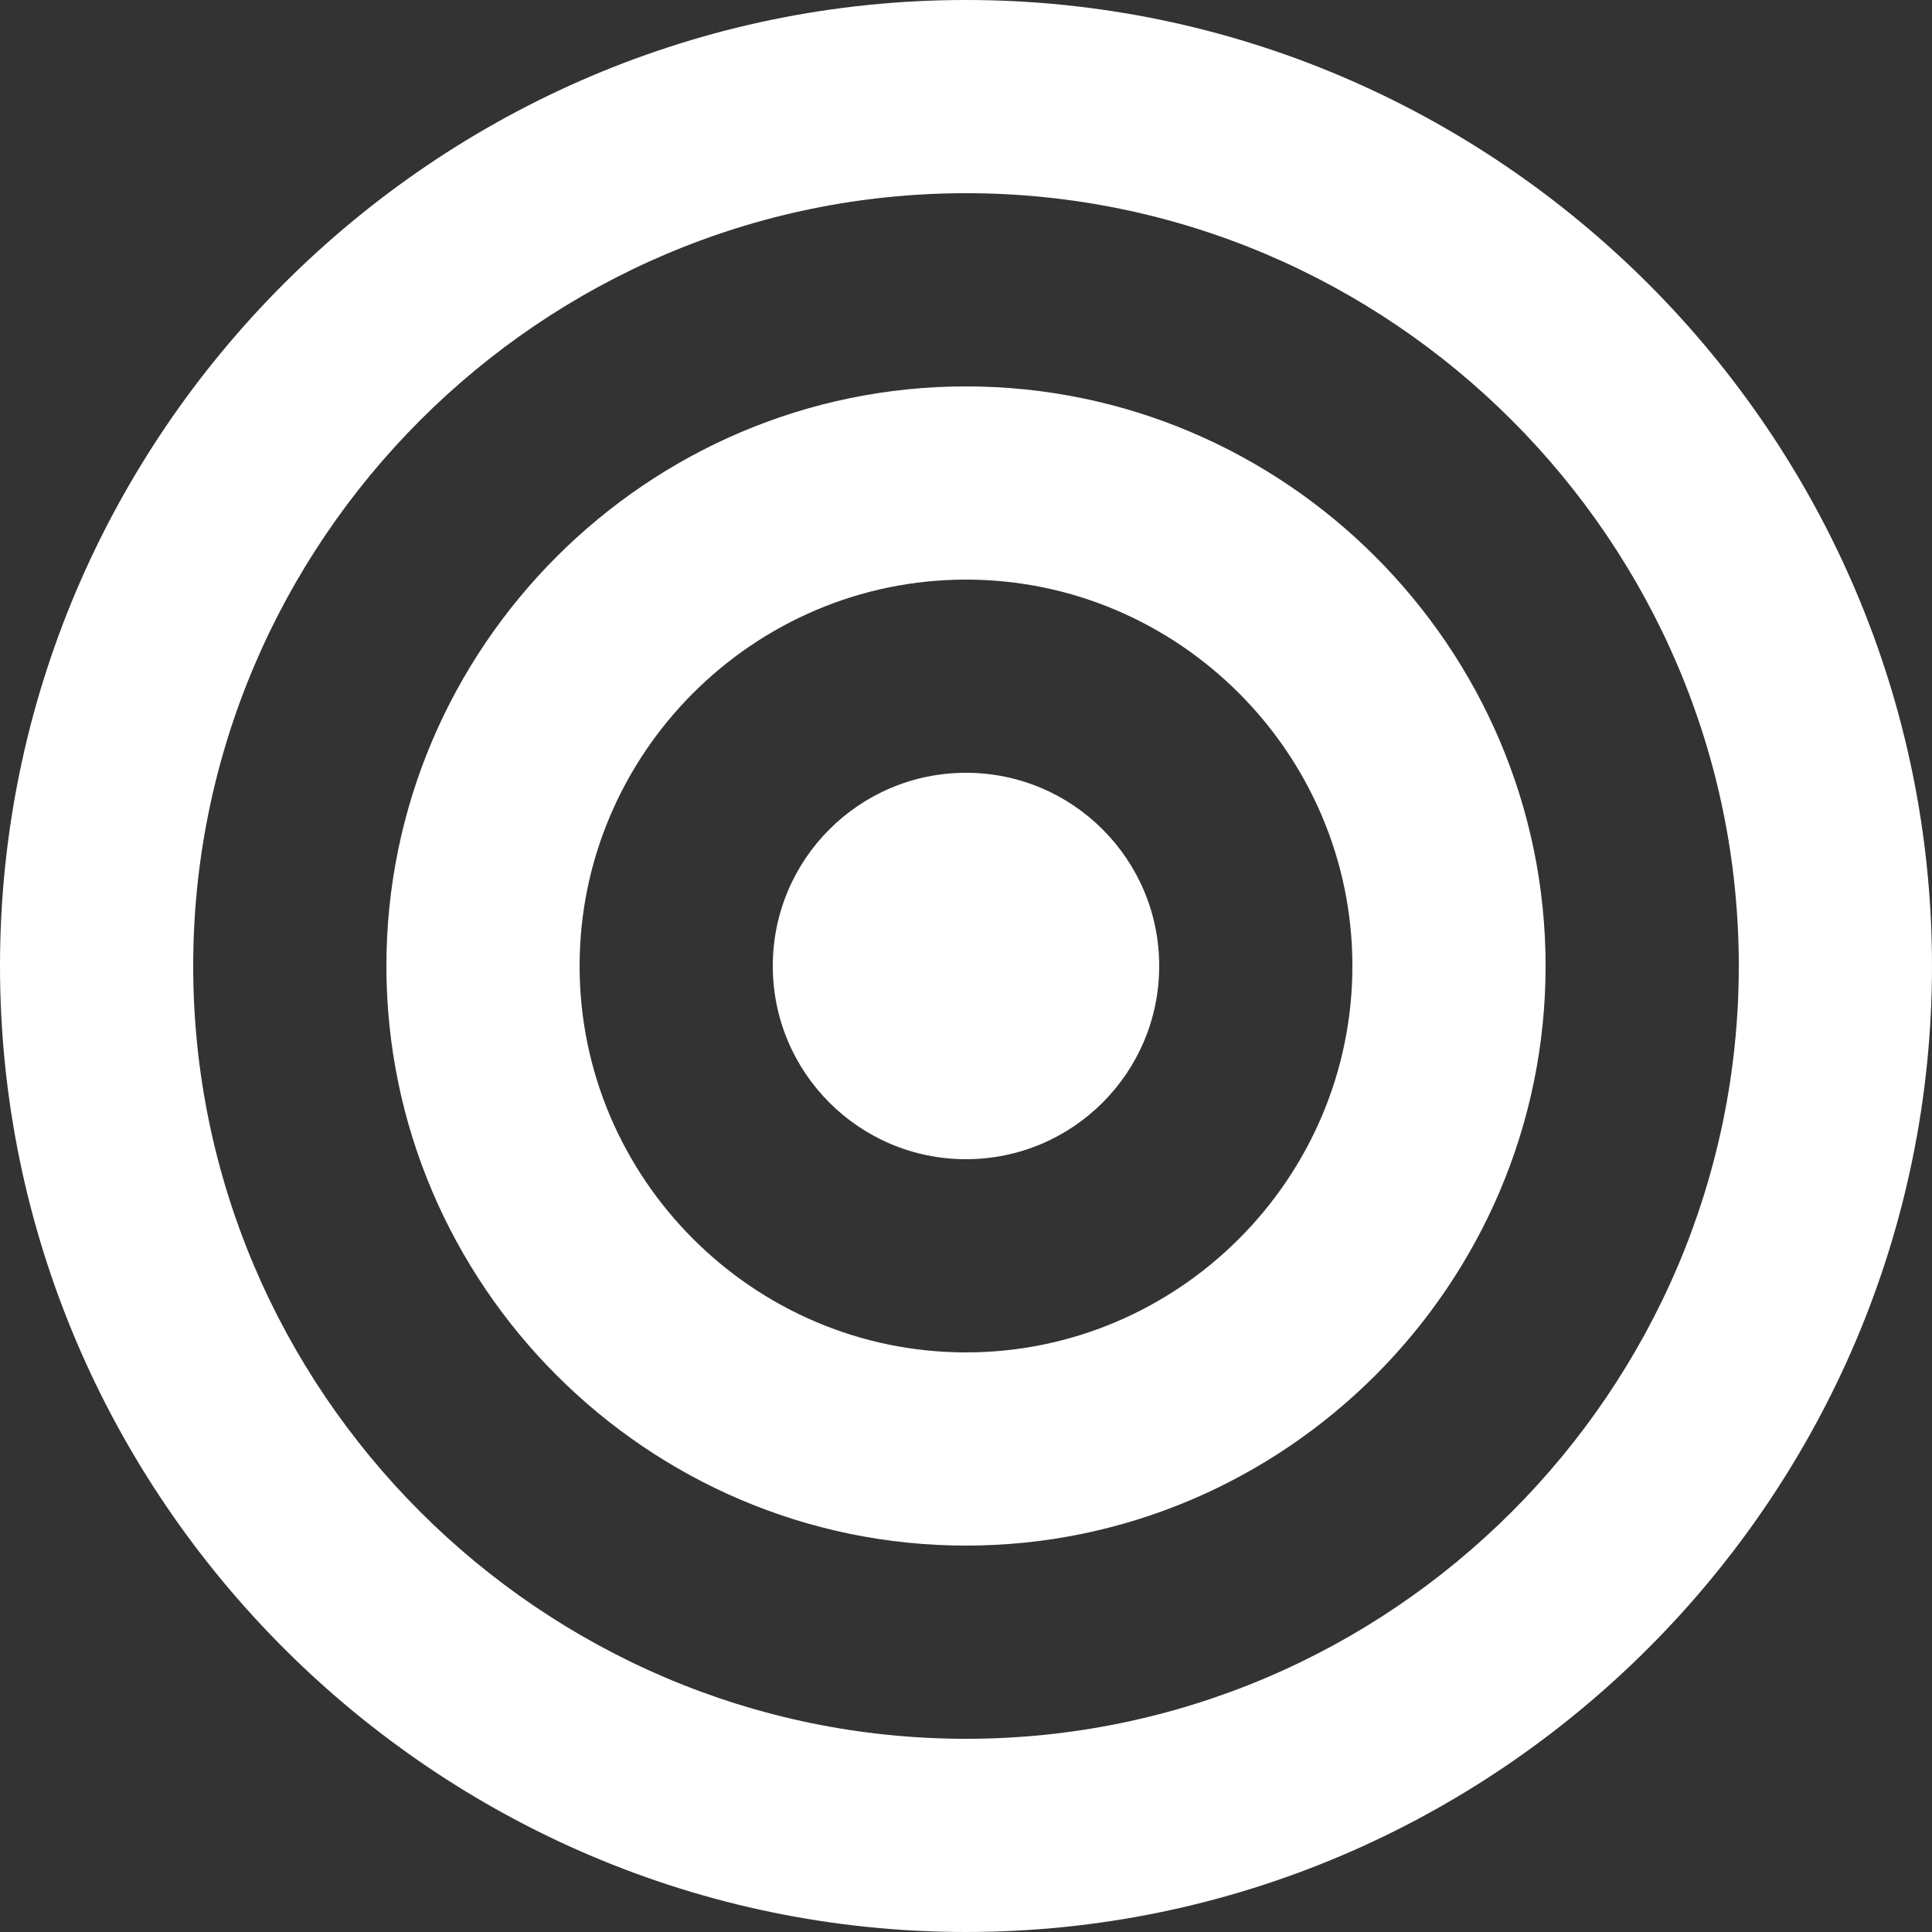
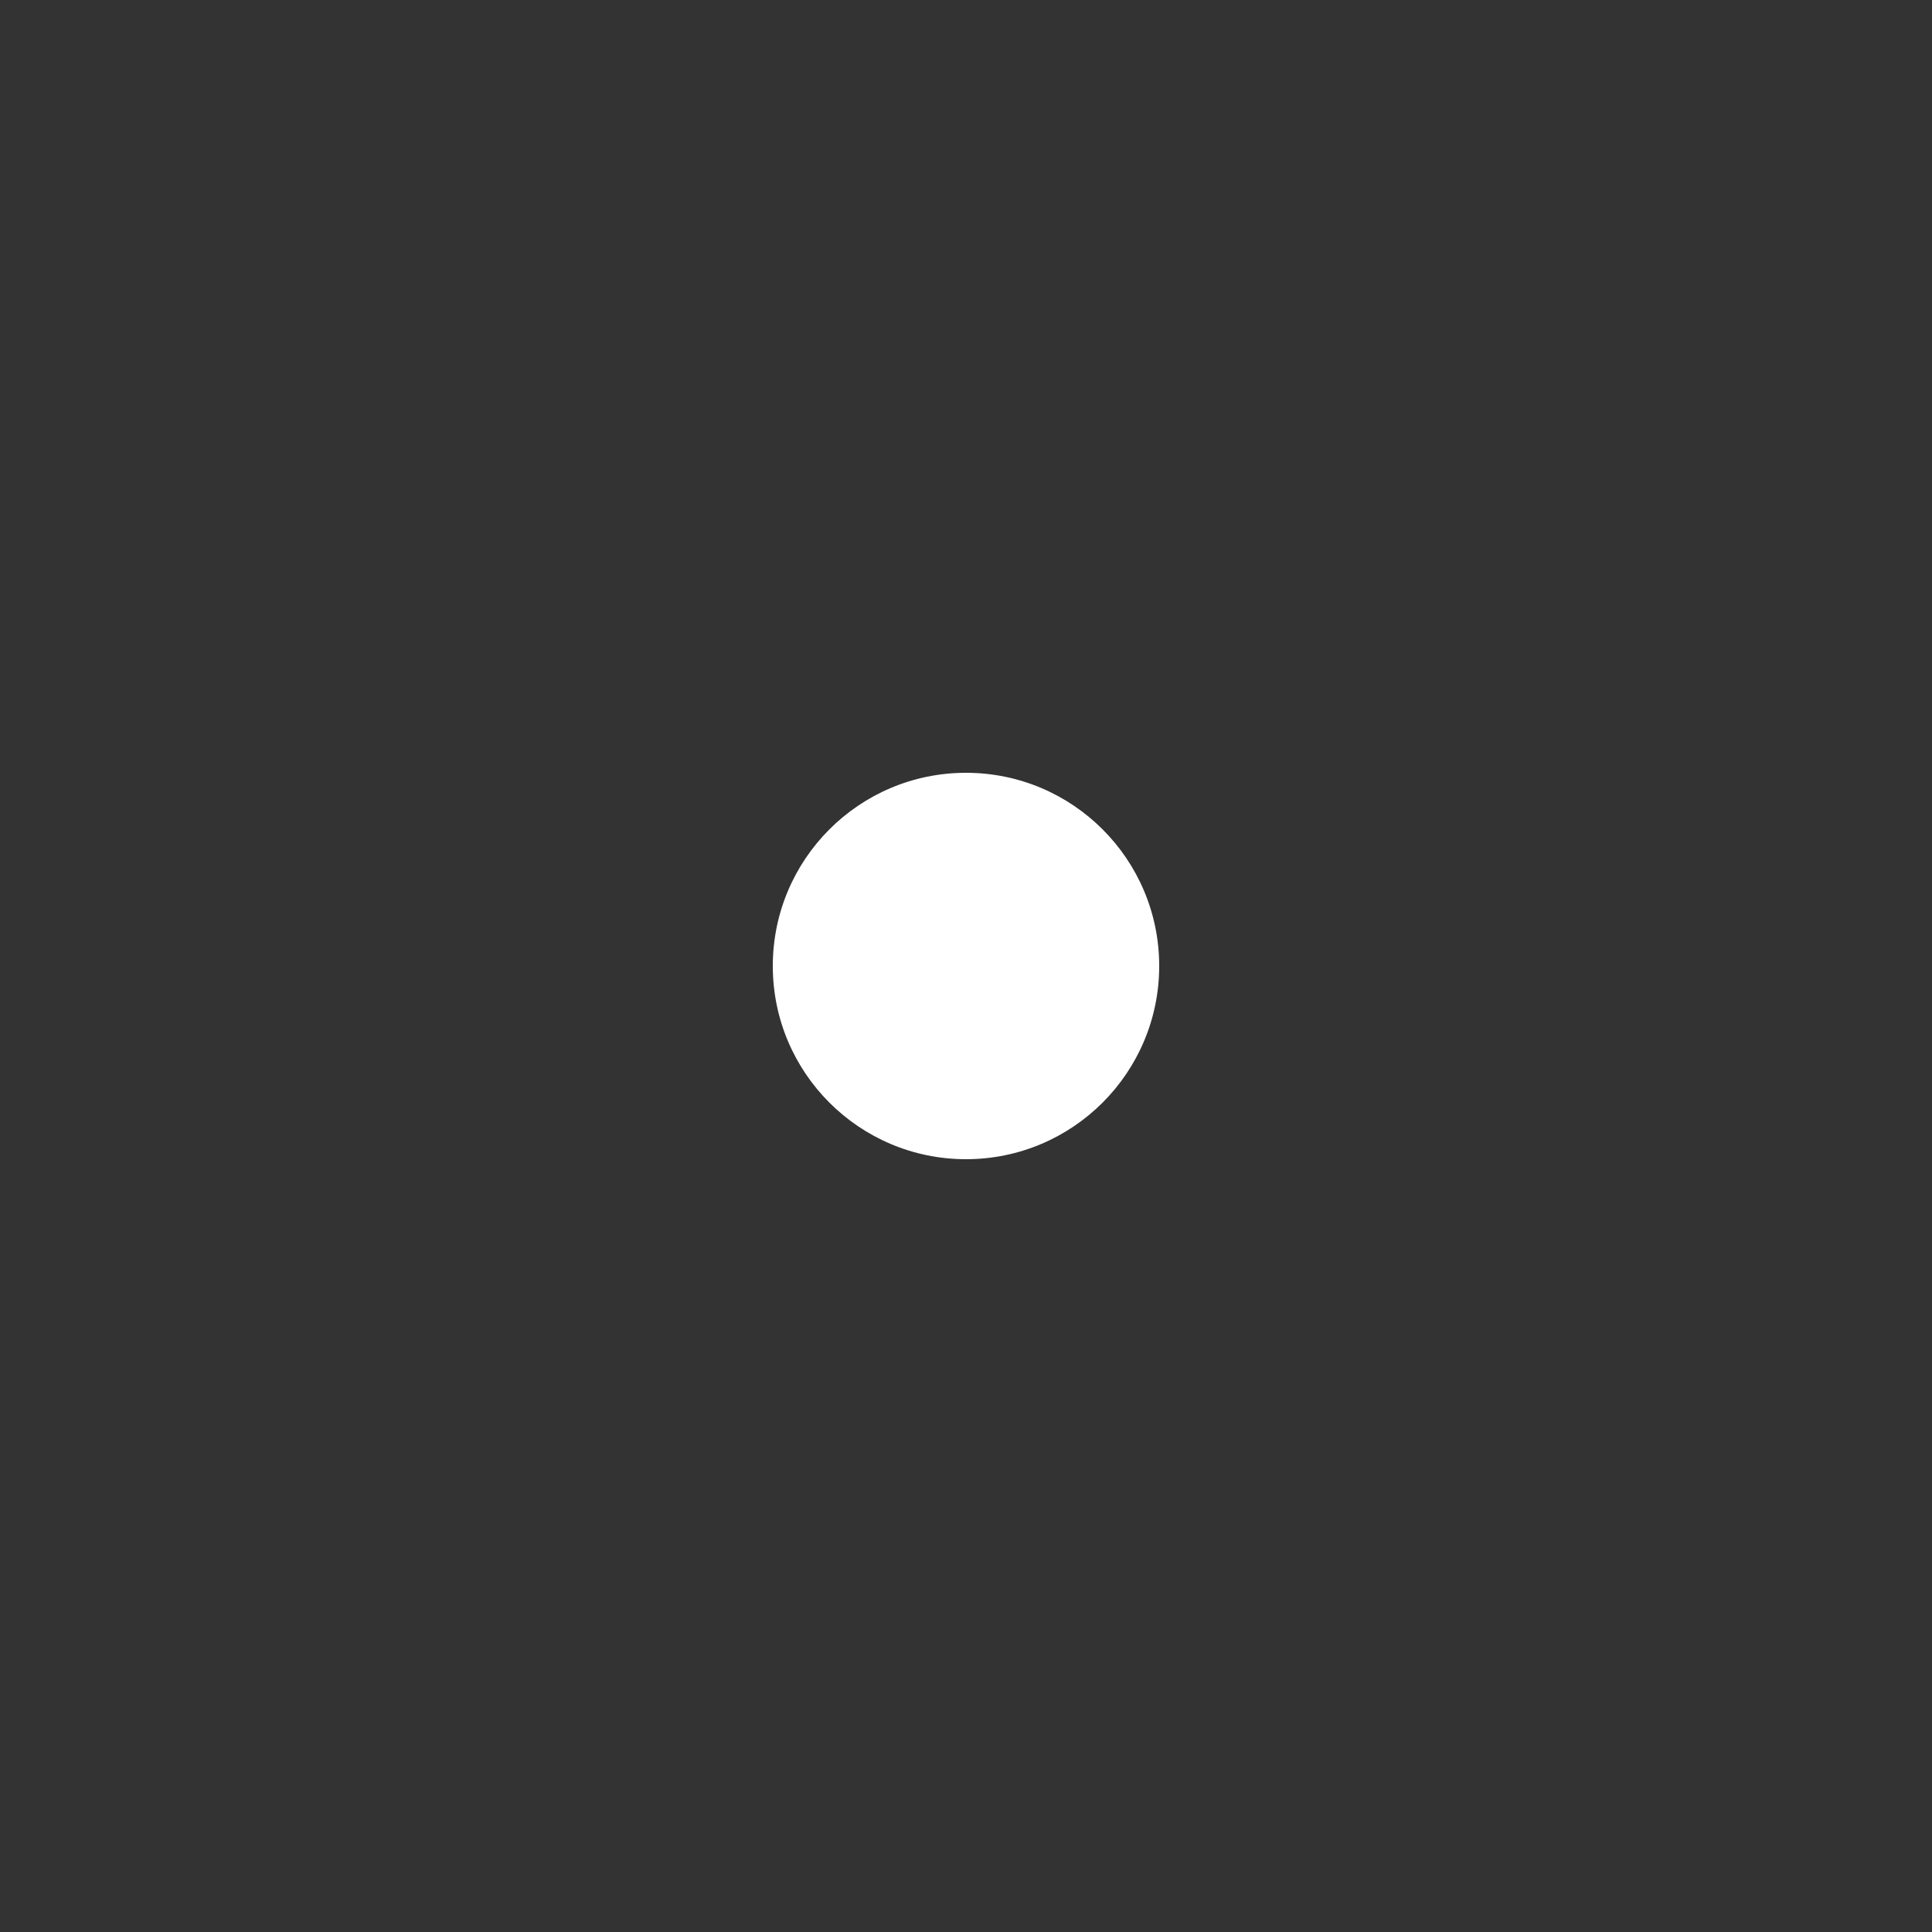
<svg xmlns="http://www.w3.org/2000/svg" version="1.1" width="512" height="512" x="0" y="0" viewBox="0 0 426.667 426.667" style="enable-background:new 0 0 512 512" xml:space="preserve">
  <rect x="0" y="0" width="426.667" height="426.667" fill="#333333" stroke="none" />
  <g>
-     <path d="M213.333 0C96 0 0 96 0 213.333s96 213.333 213.333 213.333 213.333-96 213.333-213.333S330.667 0 213.333 0zm0 384c-93.867 0-170.667-76.8-170.667-170.667s76.8-170.667 170.667-170.667S384 119.467 384 213.333 307.2 384 213.333 384z" fill="#ffffff" data-original="#000000" opacity="1" />
-     <path d="M213.333 85.333c-70.4 0-128 57.6-128 128s57.6 128 128 128 128-57.6 128-128-57.6-128-128-128zm0 213.334c-46.933 0-85.333-38.4-85.333-85.333S166.4 128 213.333 128s85.333 38.4 85.333 85.333-38.399 85.334-85.333 85.334z" fill="#ffffff" data-original="#000000" opacity="1" />
    <circle cx="213.333" cy="213.333" r="42.667" fill="#ffffff" data-original="#000000" opacity="1" />
  </g>
</svg>